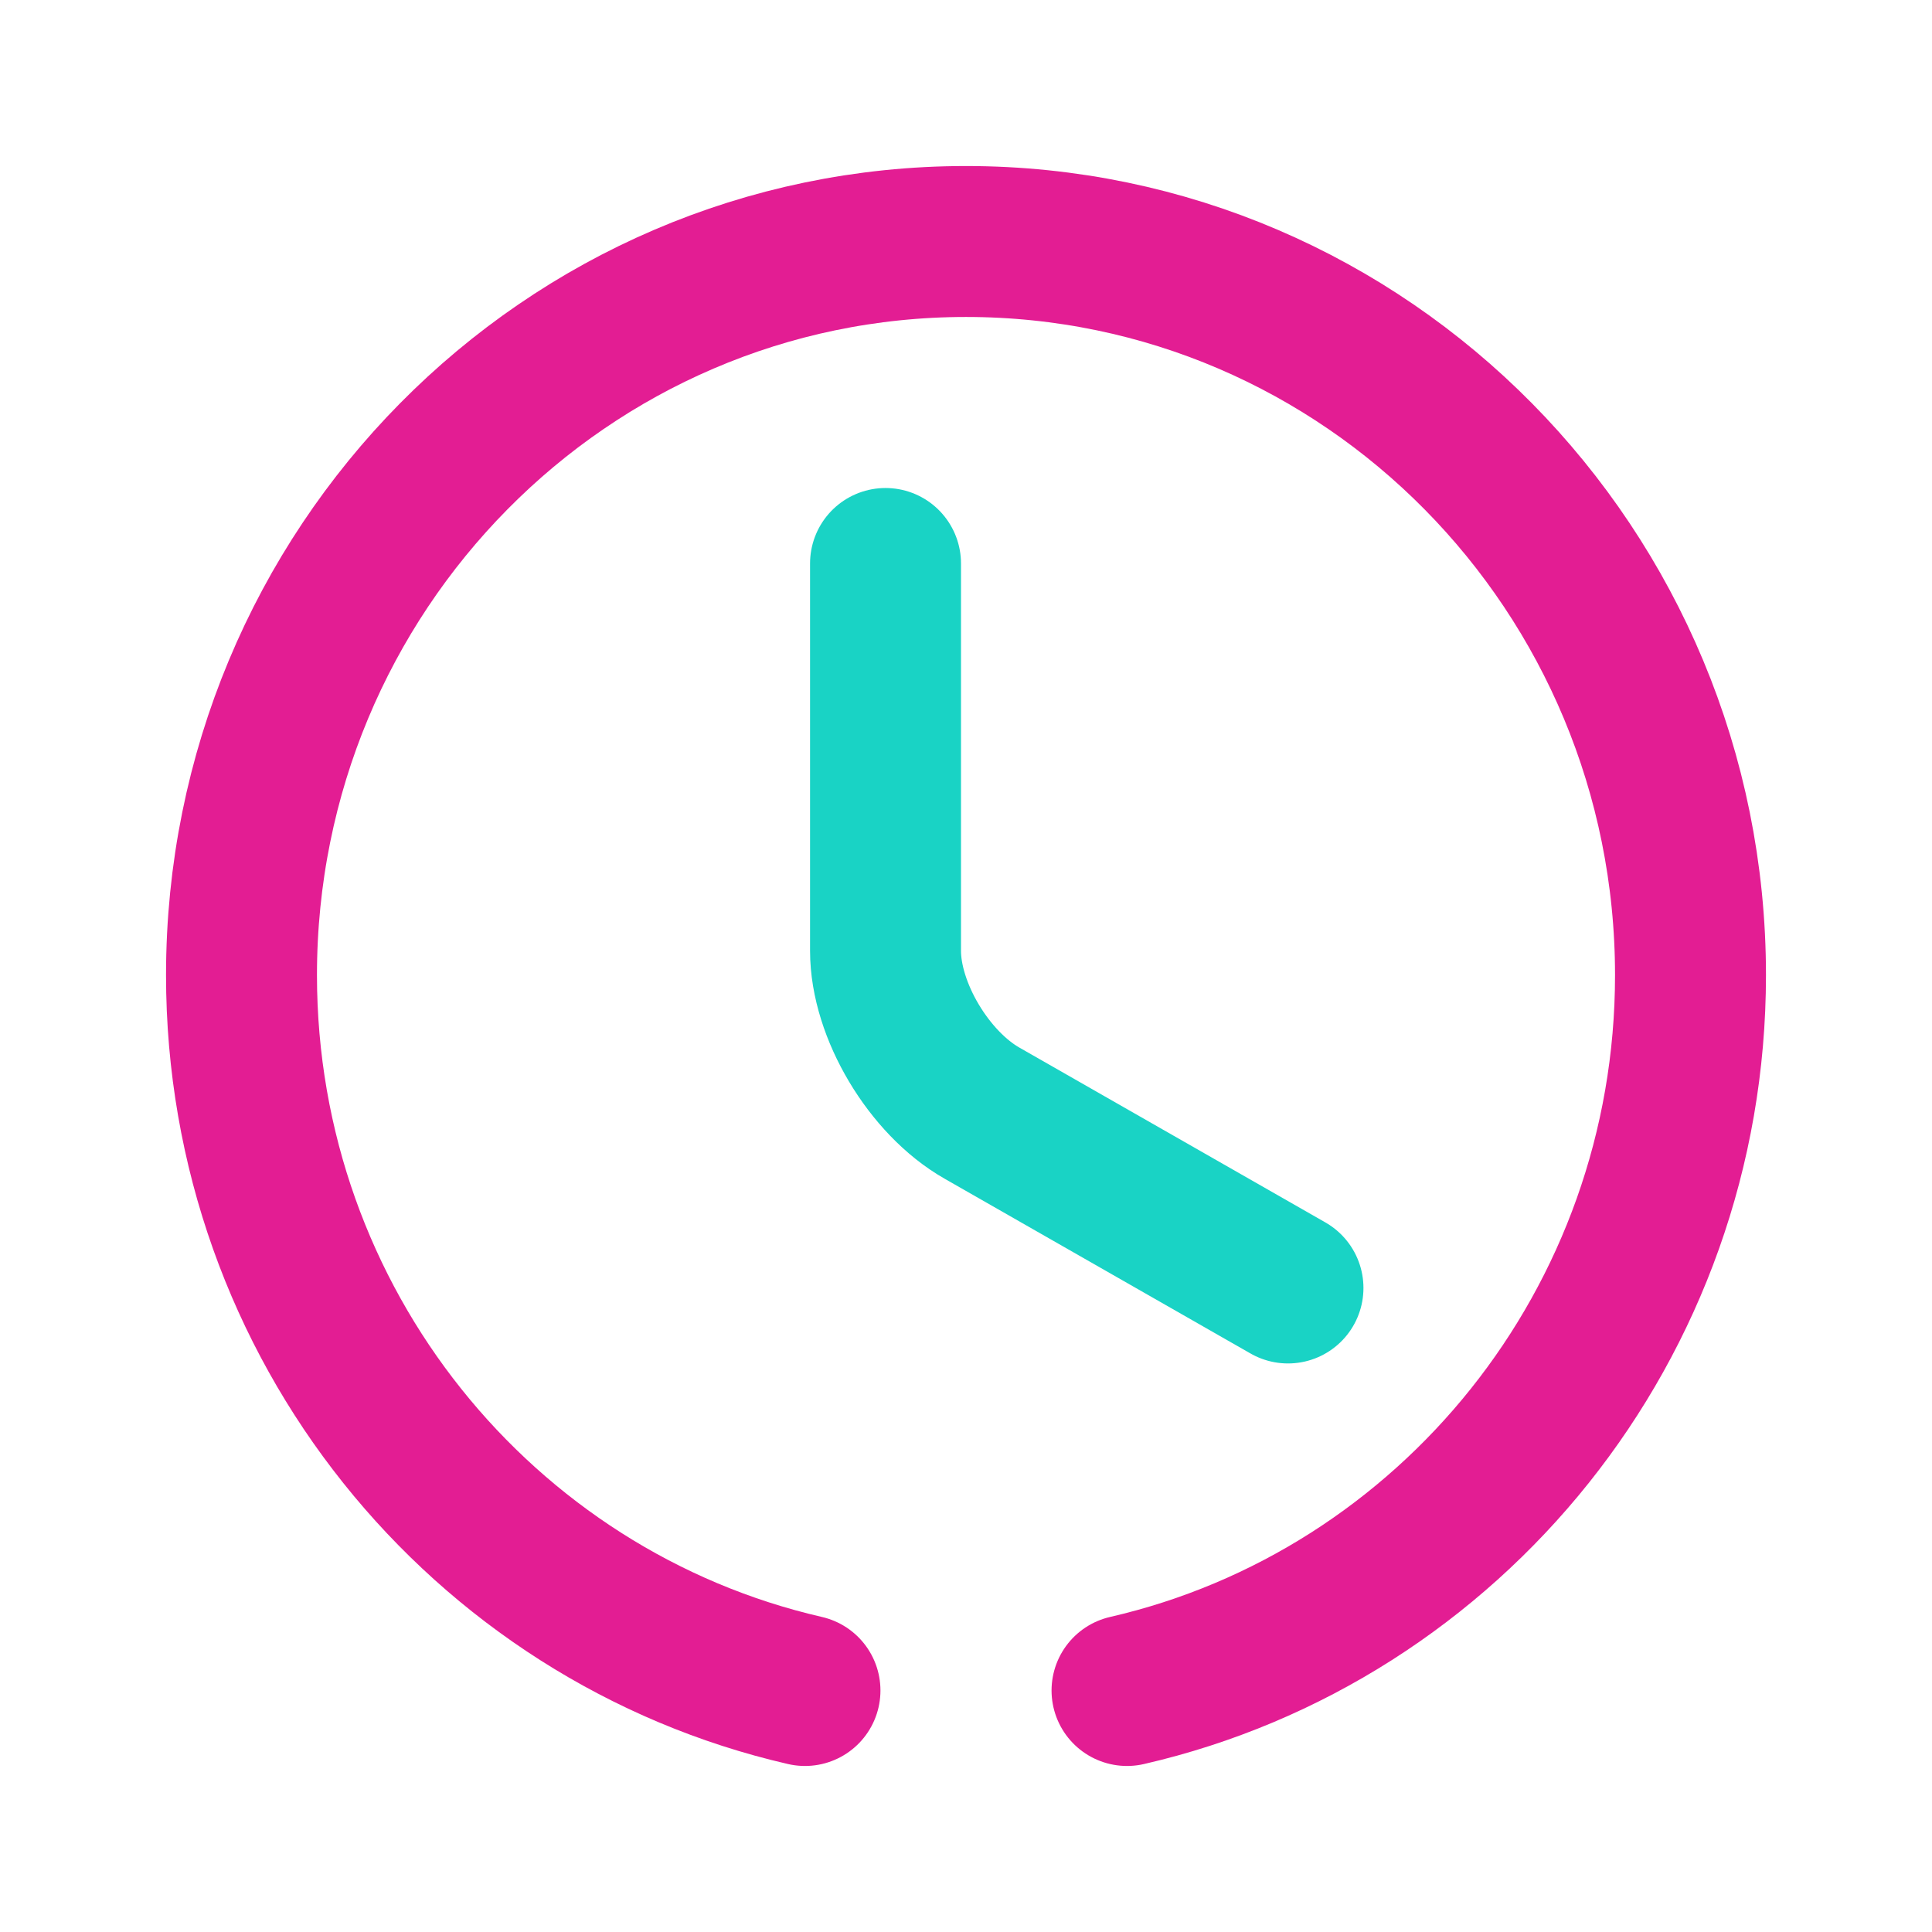
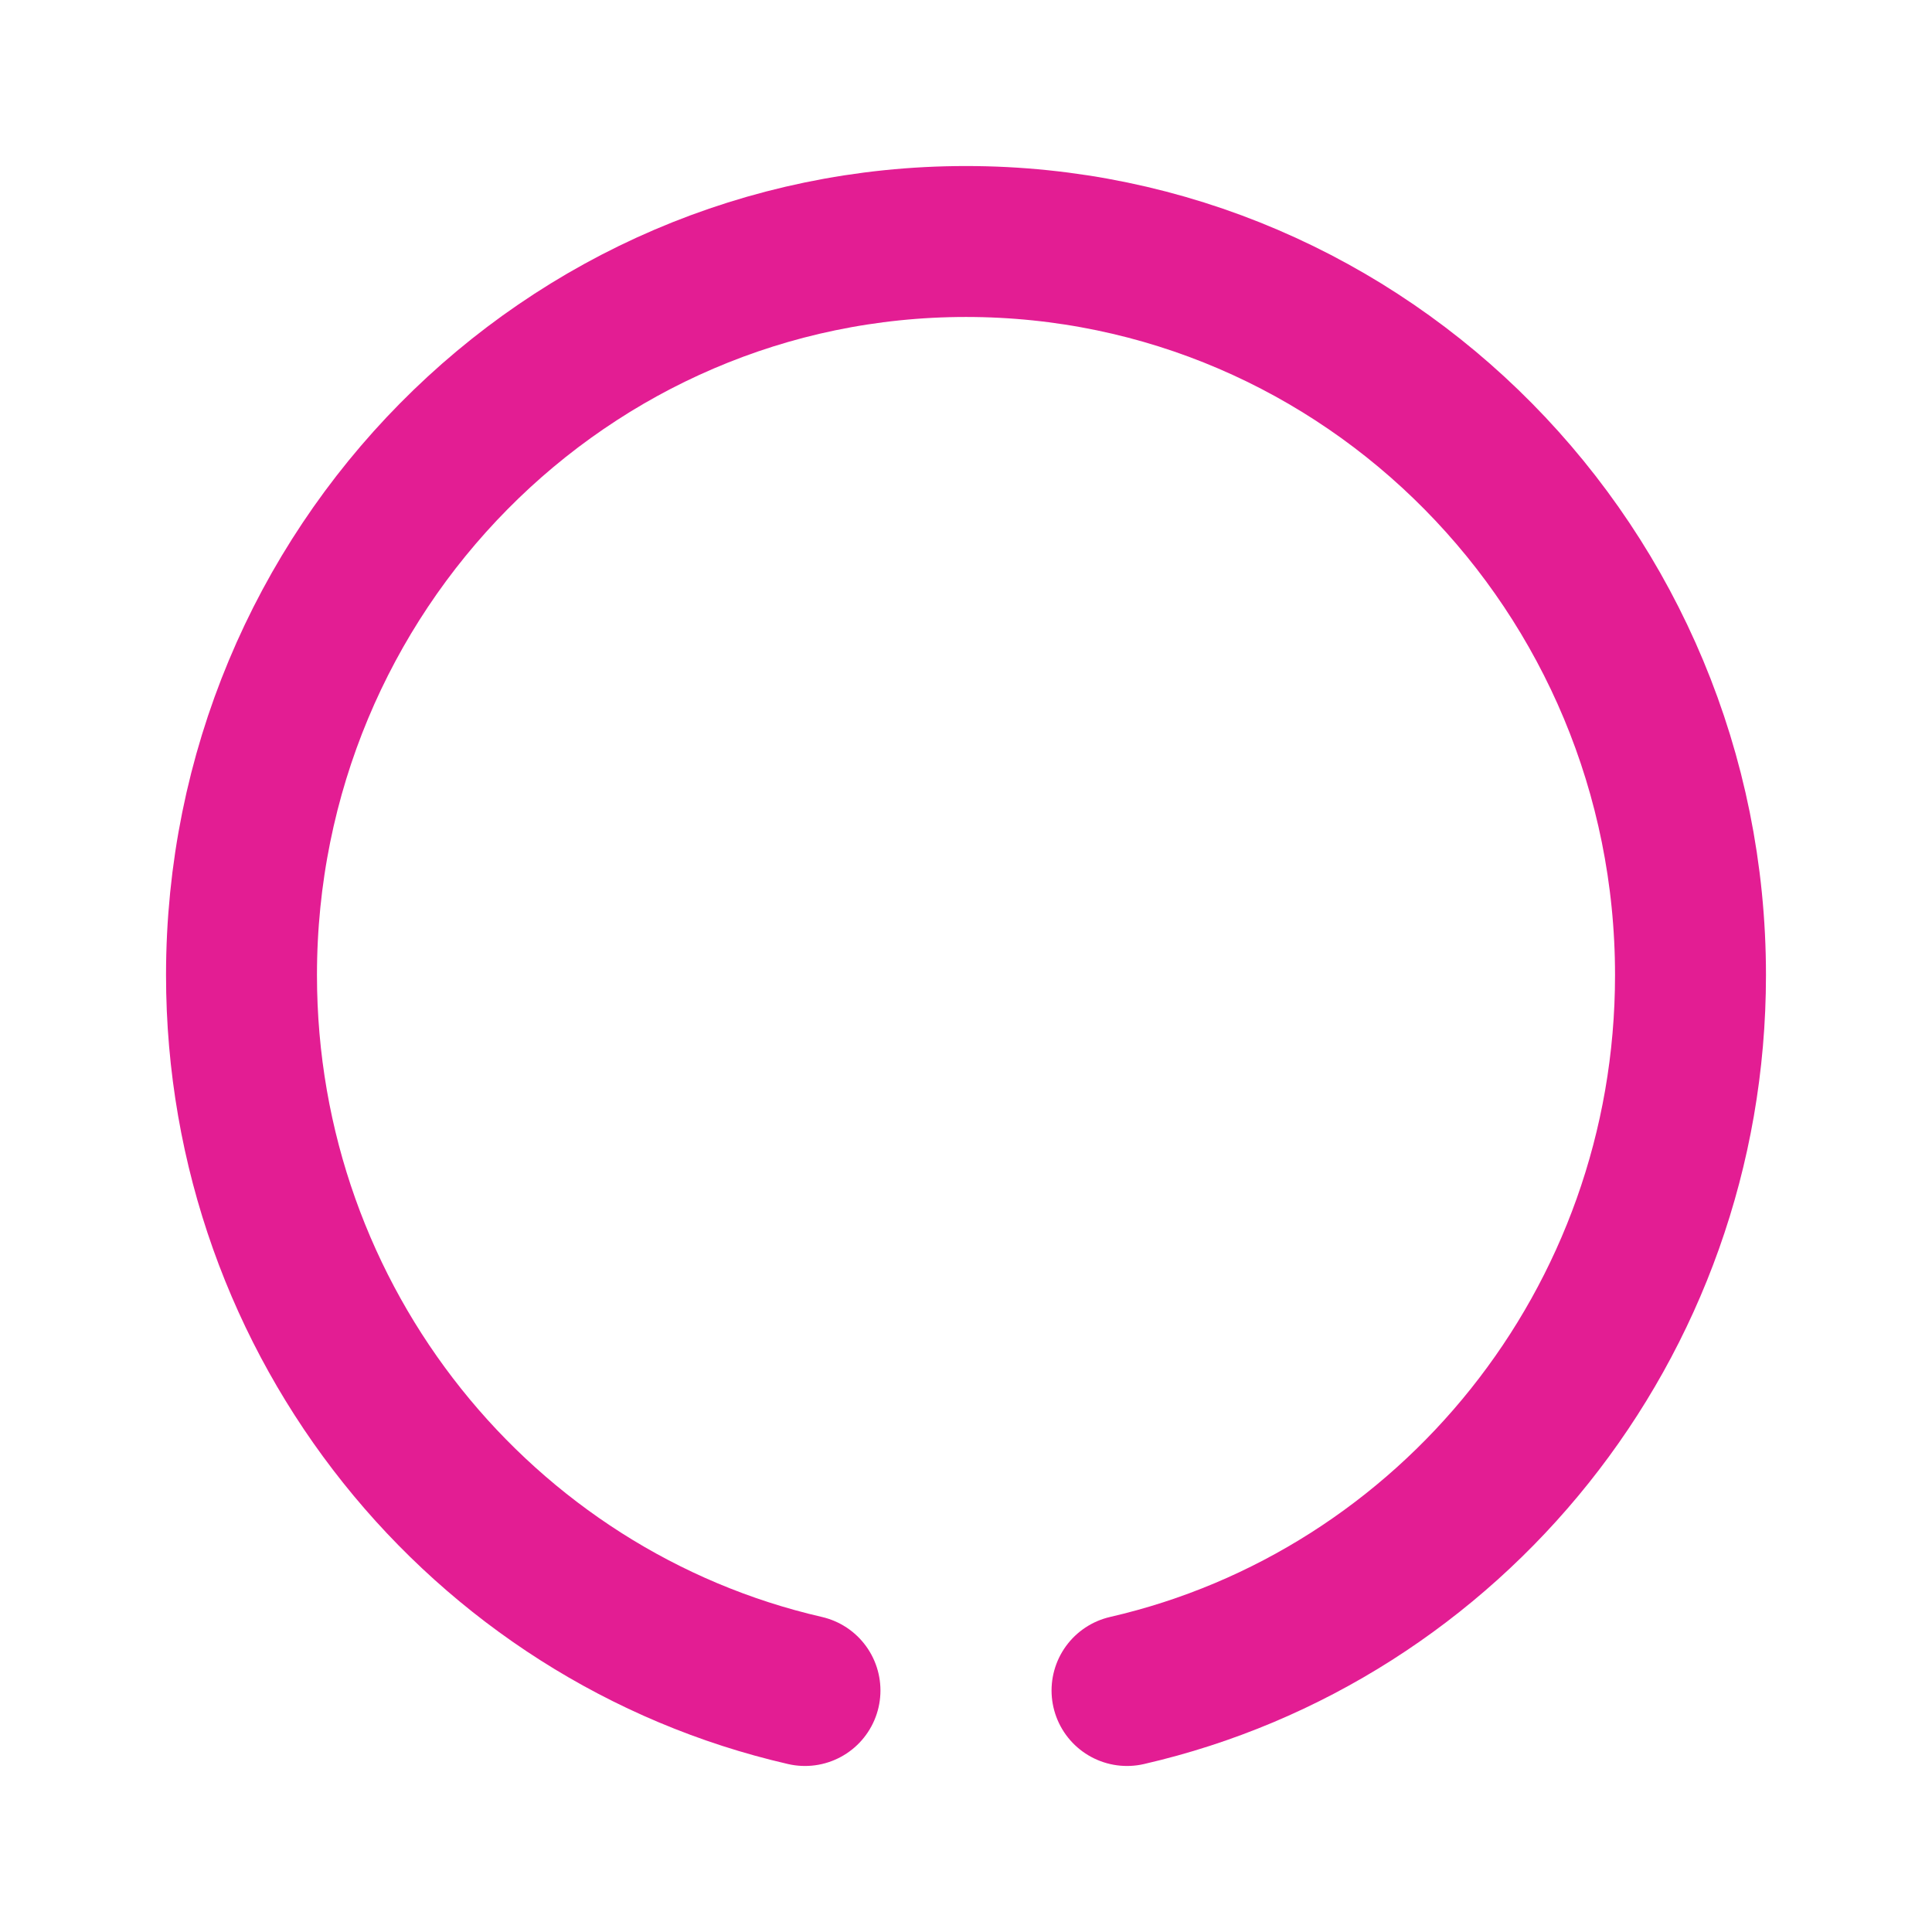
<svg xmlns="http://www.w3.org/2000/svg" width="32" height="32" viewBox="0 0 32 32" fill="none">
  <path d="M13.333 28C7.989 26.772 4 21.933 4 16.151C4 9.44 9.373 4 16 4C22.627 4 28 9.44 28 16.151C28 21.933 24.011 26.772 18.667 28" stroke="#E31D93" stroke-width="2.5" stroke-linecap="round" />
-   <path d="M21.333 21.333L16.268 18.439C15.386 17.938 14.667 16.734 14.667 15.748V9.333" stroke="#19D3C5" stroke-width="2.5" stroke-linecap="round" stroke-linejoin="round" />
</svg>